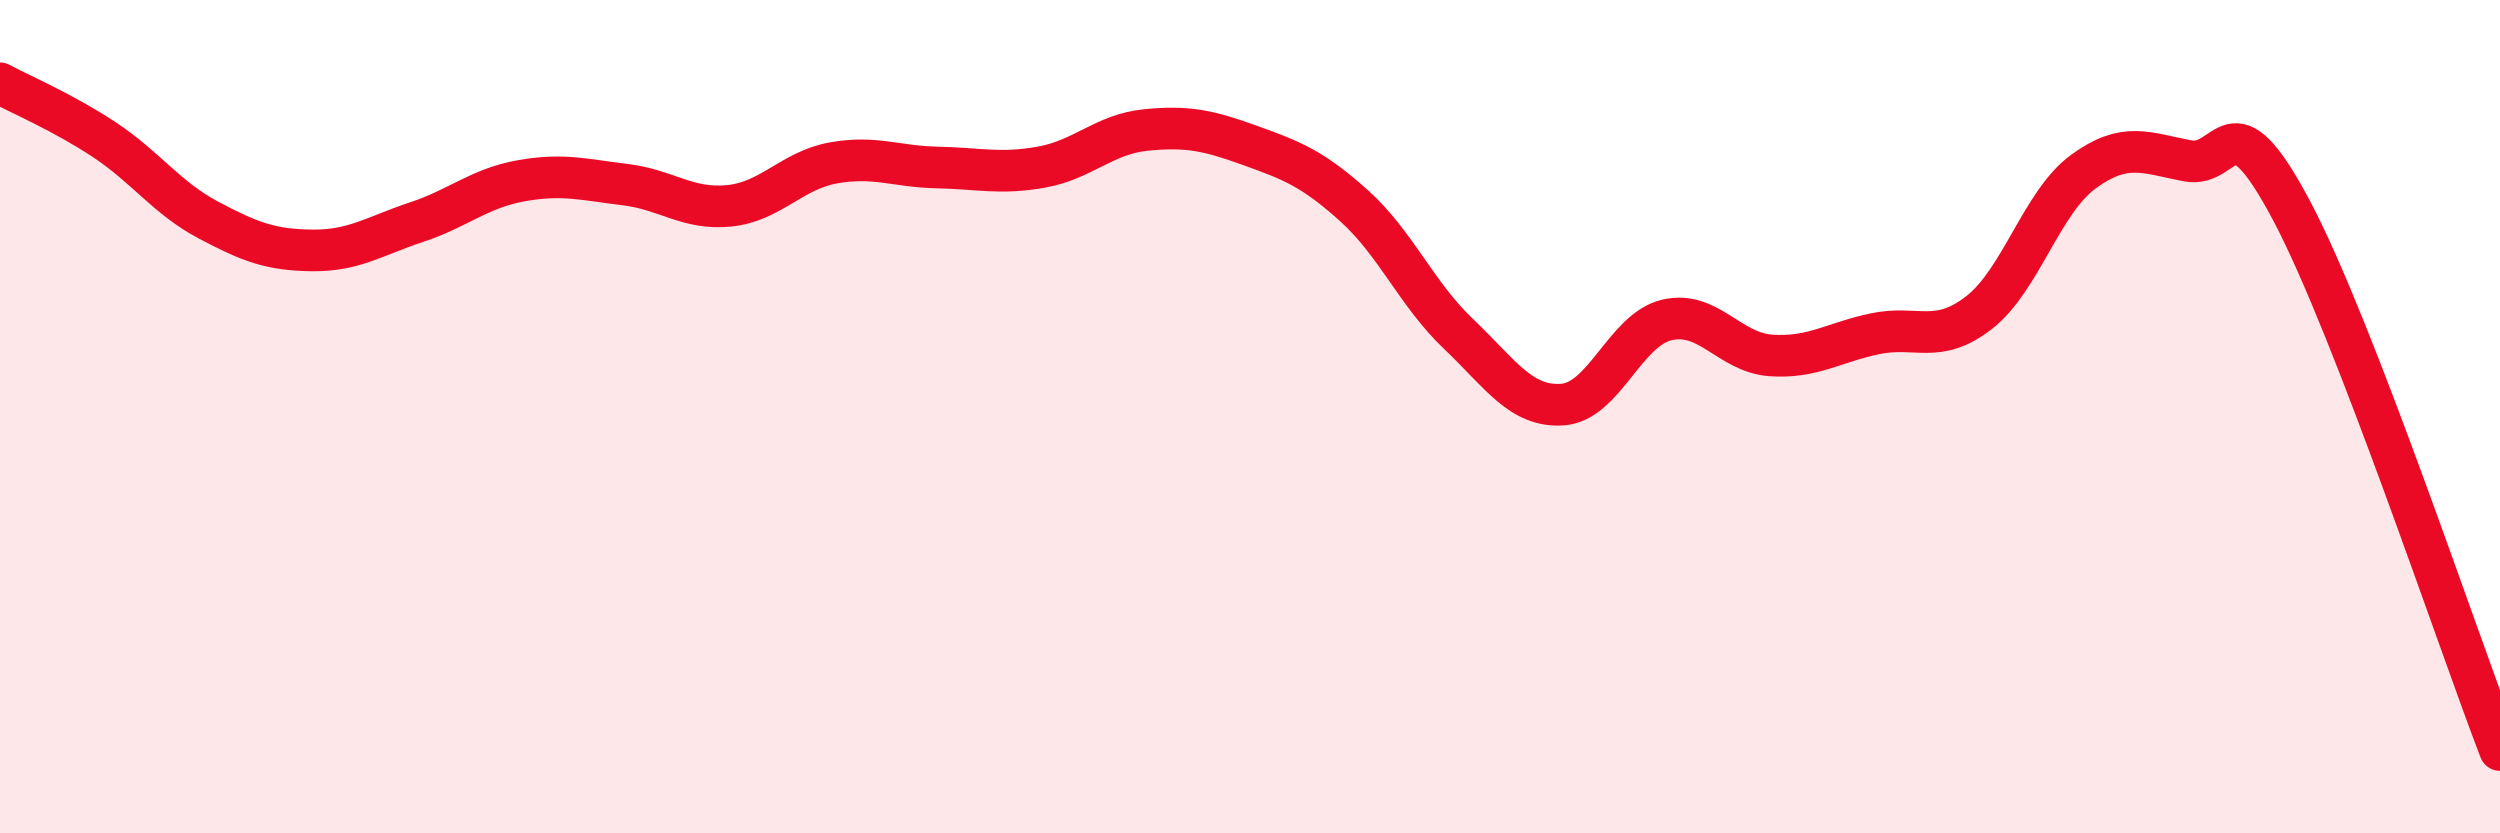
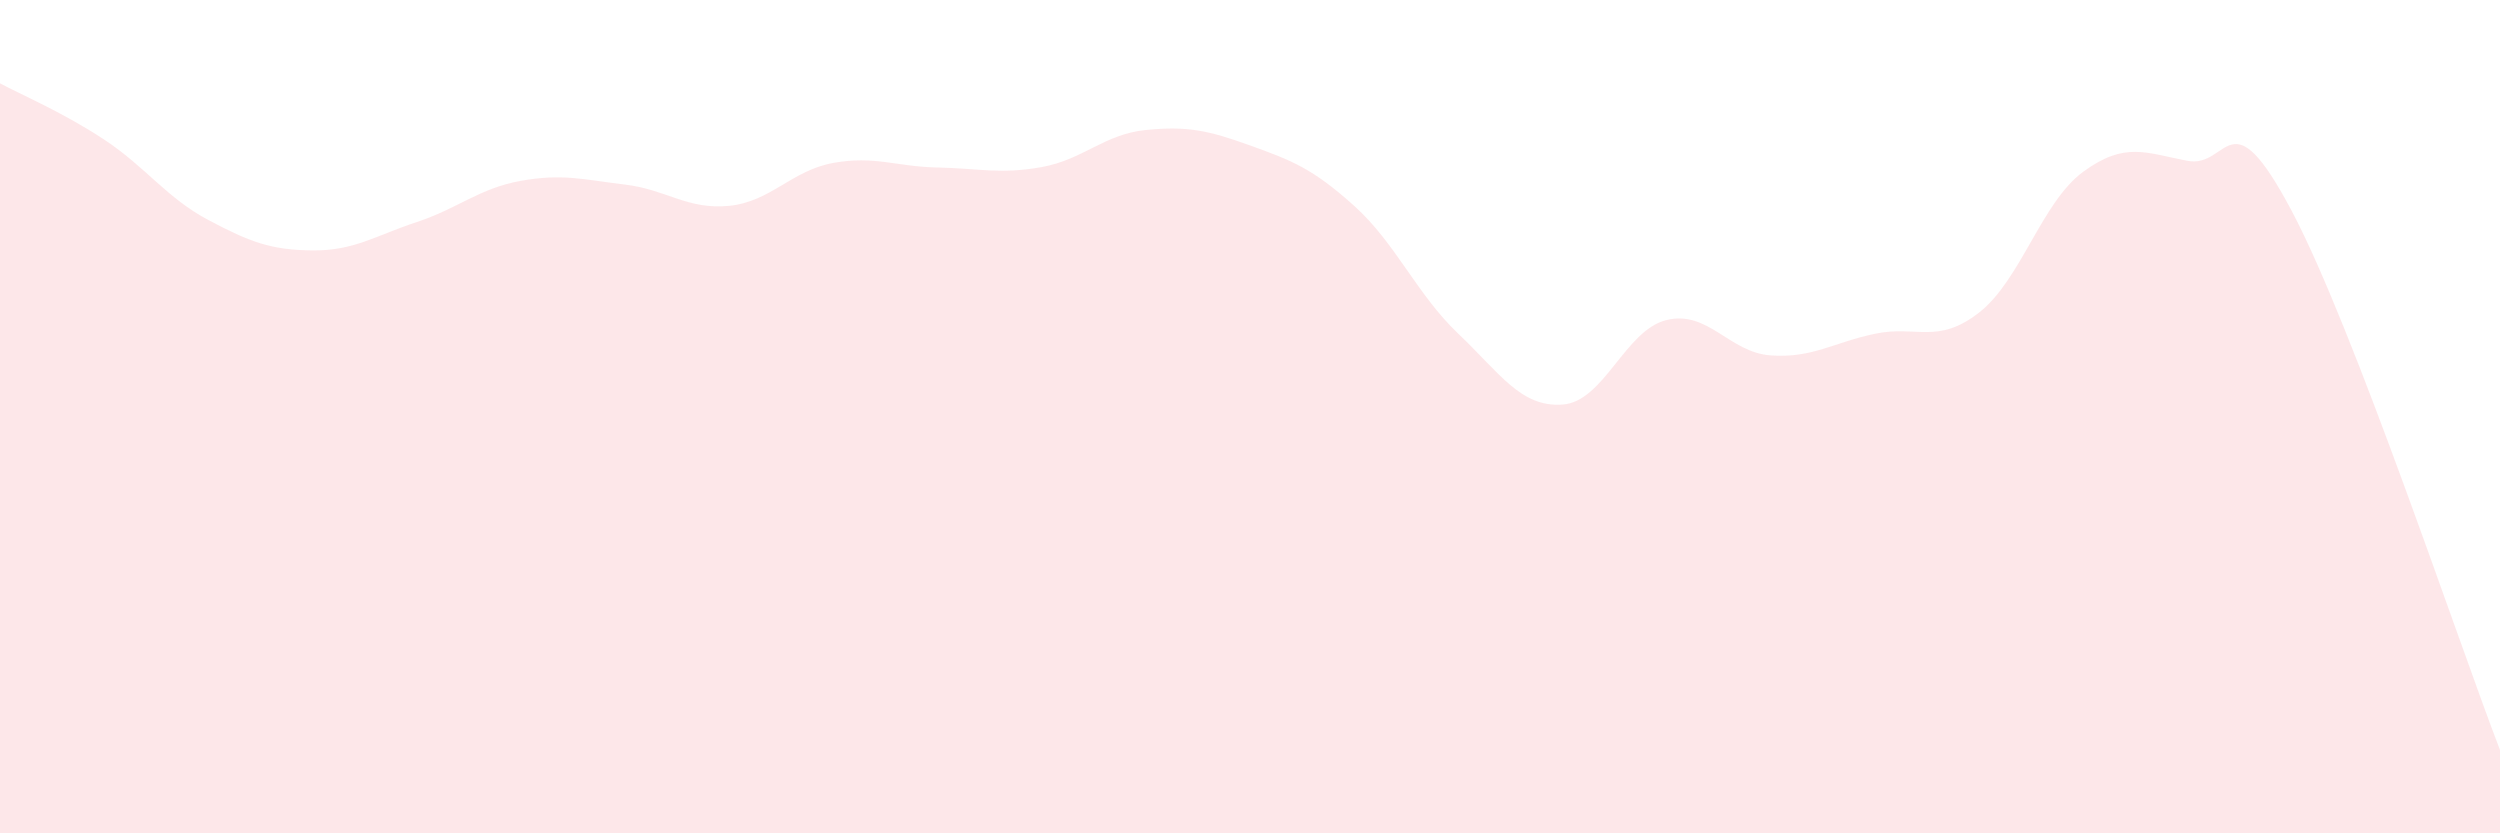
<svg xmlns="http://www.w3.org/2000/svg" width="60" height="20" viewBox="0 0 60 20">
  <path d="M 0,2 C 0.5,2.27 1.5,2.69 2.5,3.35 C 3.5,4.01 4,4.75 5,5.28 C 6,5.81 6.5,6 7.5,6.01 C 8.5,6.02 9,5.66 10,5.33 C 11,5 11.5,4.52 12.5,4.34 C 13.5,4.16 14,4.31 15,4.43 C 16,4.55 16.5,5.04 17.5,4.94 C 18.5,4.84 19,4.09 20,3.91 C 21,3.73 21.5,4 22.5,4.02 C 23.5,4.04 24,4.19 25,4.01 C 26,3.83 26.5,3.22 27.5,3.12 C 28.5,3.02 29,3.13 30,3.49 C 31,3.85 31.5,4.04 32.5,4.94 C 33.5,5.84 34,7.06 35,8.01 C 36,8.96 36.5,9.78 37.5,9.71 C 38.5,9.64 39,7.92 40,7.68 C 41,7.44 41.5,8.46 42.5,8.53 C 43.5,8.6 44,8.22 45,8.01 C 46,7.8 46.5,8.28 47.5,7.5 C 48.5,6.72 49,4.85 50,4.12 C 51,3.39 51.5,3.67 52.5,3.86 C 53.5,4.05 53.5,2.23 55,5.06 C 56.5,7.89 59,15.41 60,18L60 20L0 20Z" fill="#EB0A25" opacity="0.1" stroke-linecap="round" stroke-linejoin="round" />
-   <path d="M 0,2 C 0.5,2.27 1.5,2.69 2.5,3.35 C 3.5,4.01 4,4.75 5,5.28 C 6,5.81 6.5,6 7.5,6.01 C 8.5,6.02 9,5.66 10,5.33 C 11,5 11.5,4.52 12.5,4.34 C 13.5,4.16 14,4.31 15,4.43 C 16,4.55 16.5,5.04 17.5,4.94 C 18.5,4.84 19,4.09 20,3.91 C 21,3.73 21.5,4 22.5,4.02 C 23.5,4.04 24,4.19 25,4.01 C 26,3.83 26.5,3.22 27.5,3.12 C 28.5,3.02 29,3.13 30,3.49 C 31,3.85 31.5,4.04 32.5,4.94 C 33.5,5.84 34,7.06 35,8.01 C 36,8.96 36.5,9.78 37.5,9.71 C 38.5,9.64 39,7.92 40,7.68 C 41,7.44 41.5,8.46 42.5,8.53 C 43.5,8.6 44,8.22 45,8.01 C 46,7.8 46.5,8.28 47.5,7.5 C 48.5,6.72 49,4.85 50,4.12 C 51,3.39 51.5,3.67 52.5,3.86 C 53.5,4.05 53.5,2.23 55,5.06 C 56.5,7.89 59,15.41 60,18" stroke="#EB0A25" stroke-width="1" fill="none" stroke-linecap="round" stroke-linejoin="round" />
</svg>